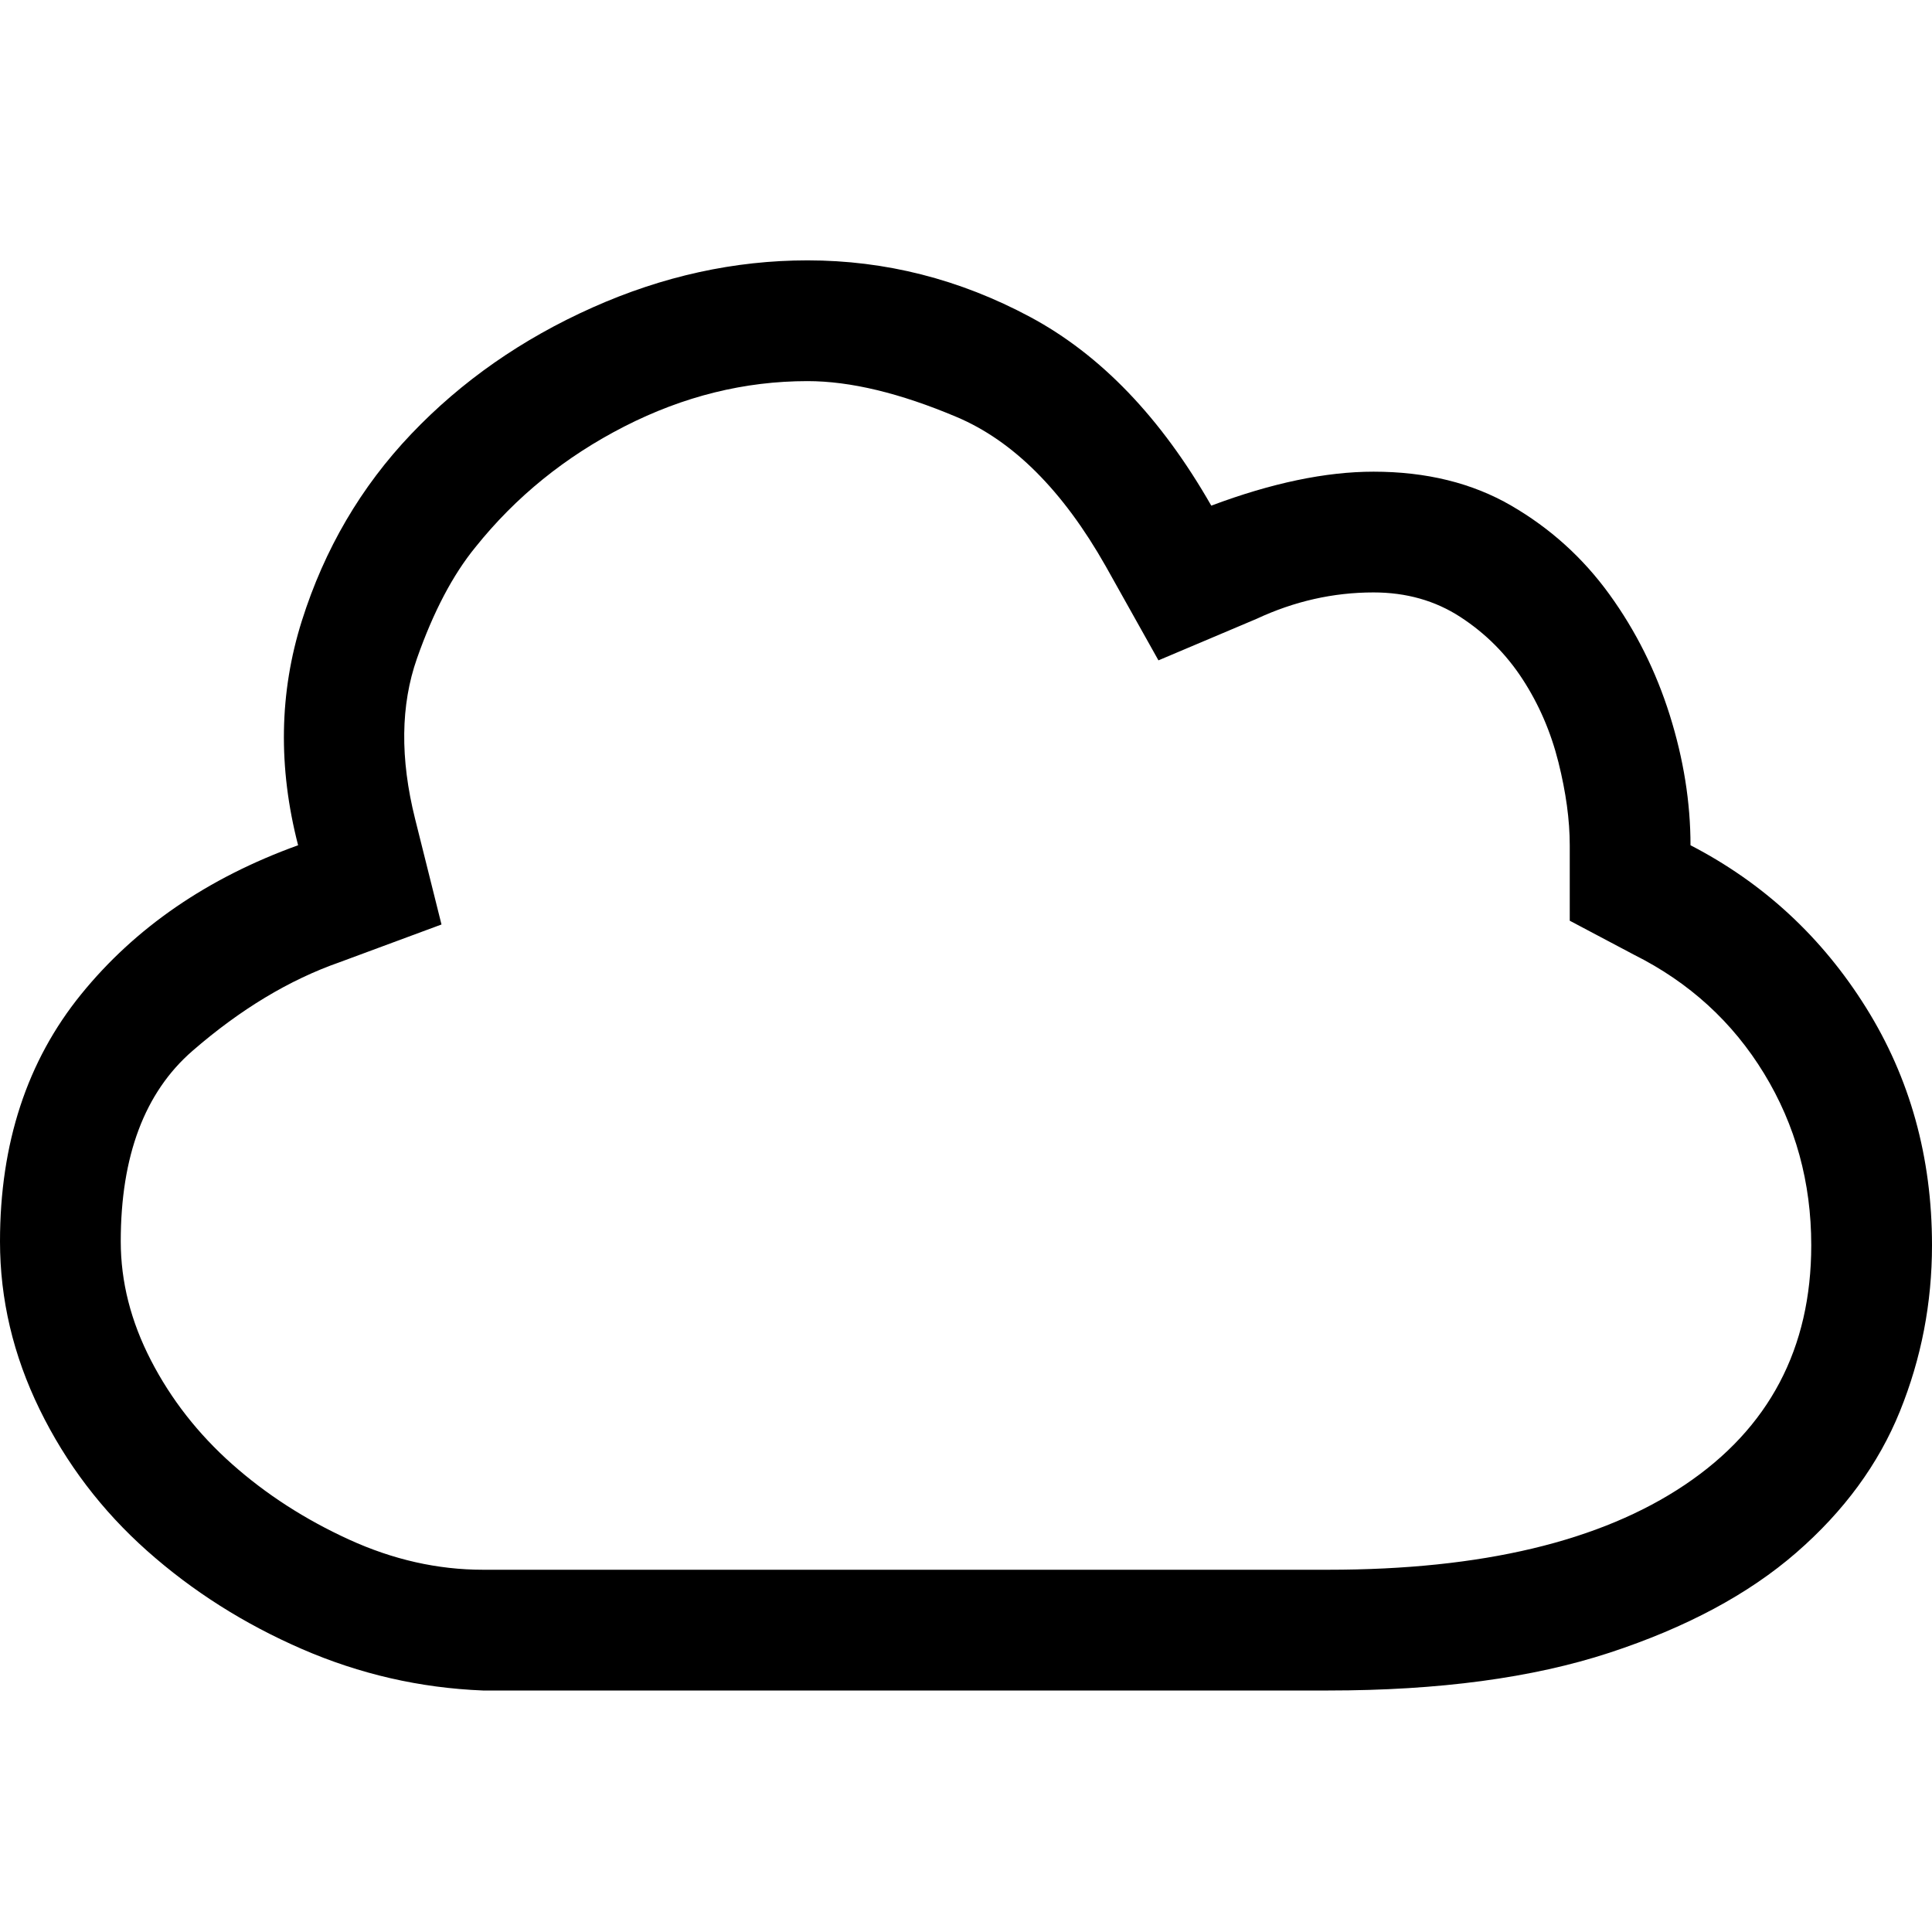
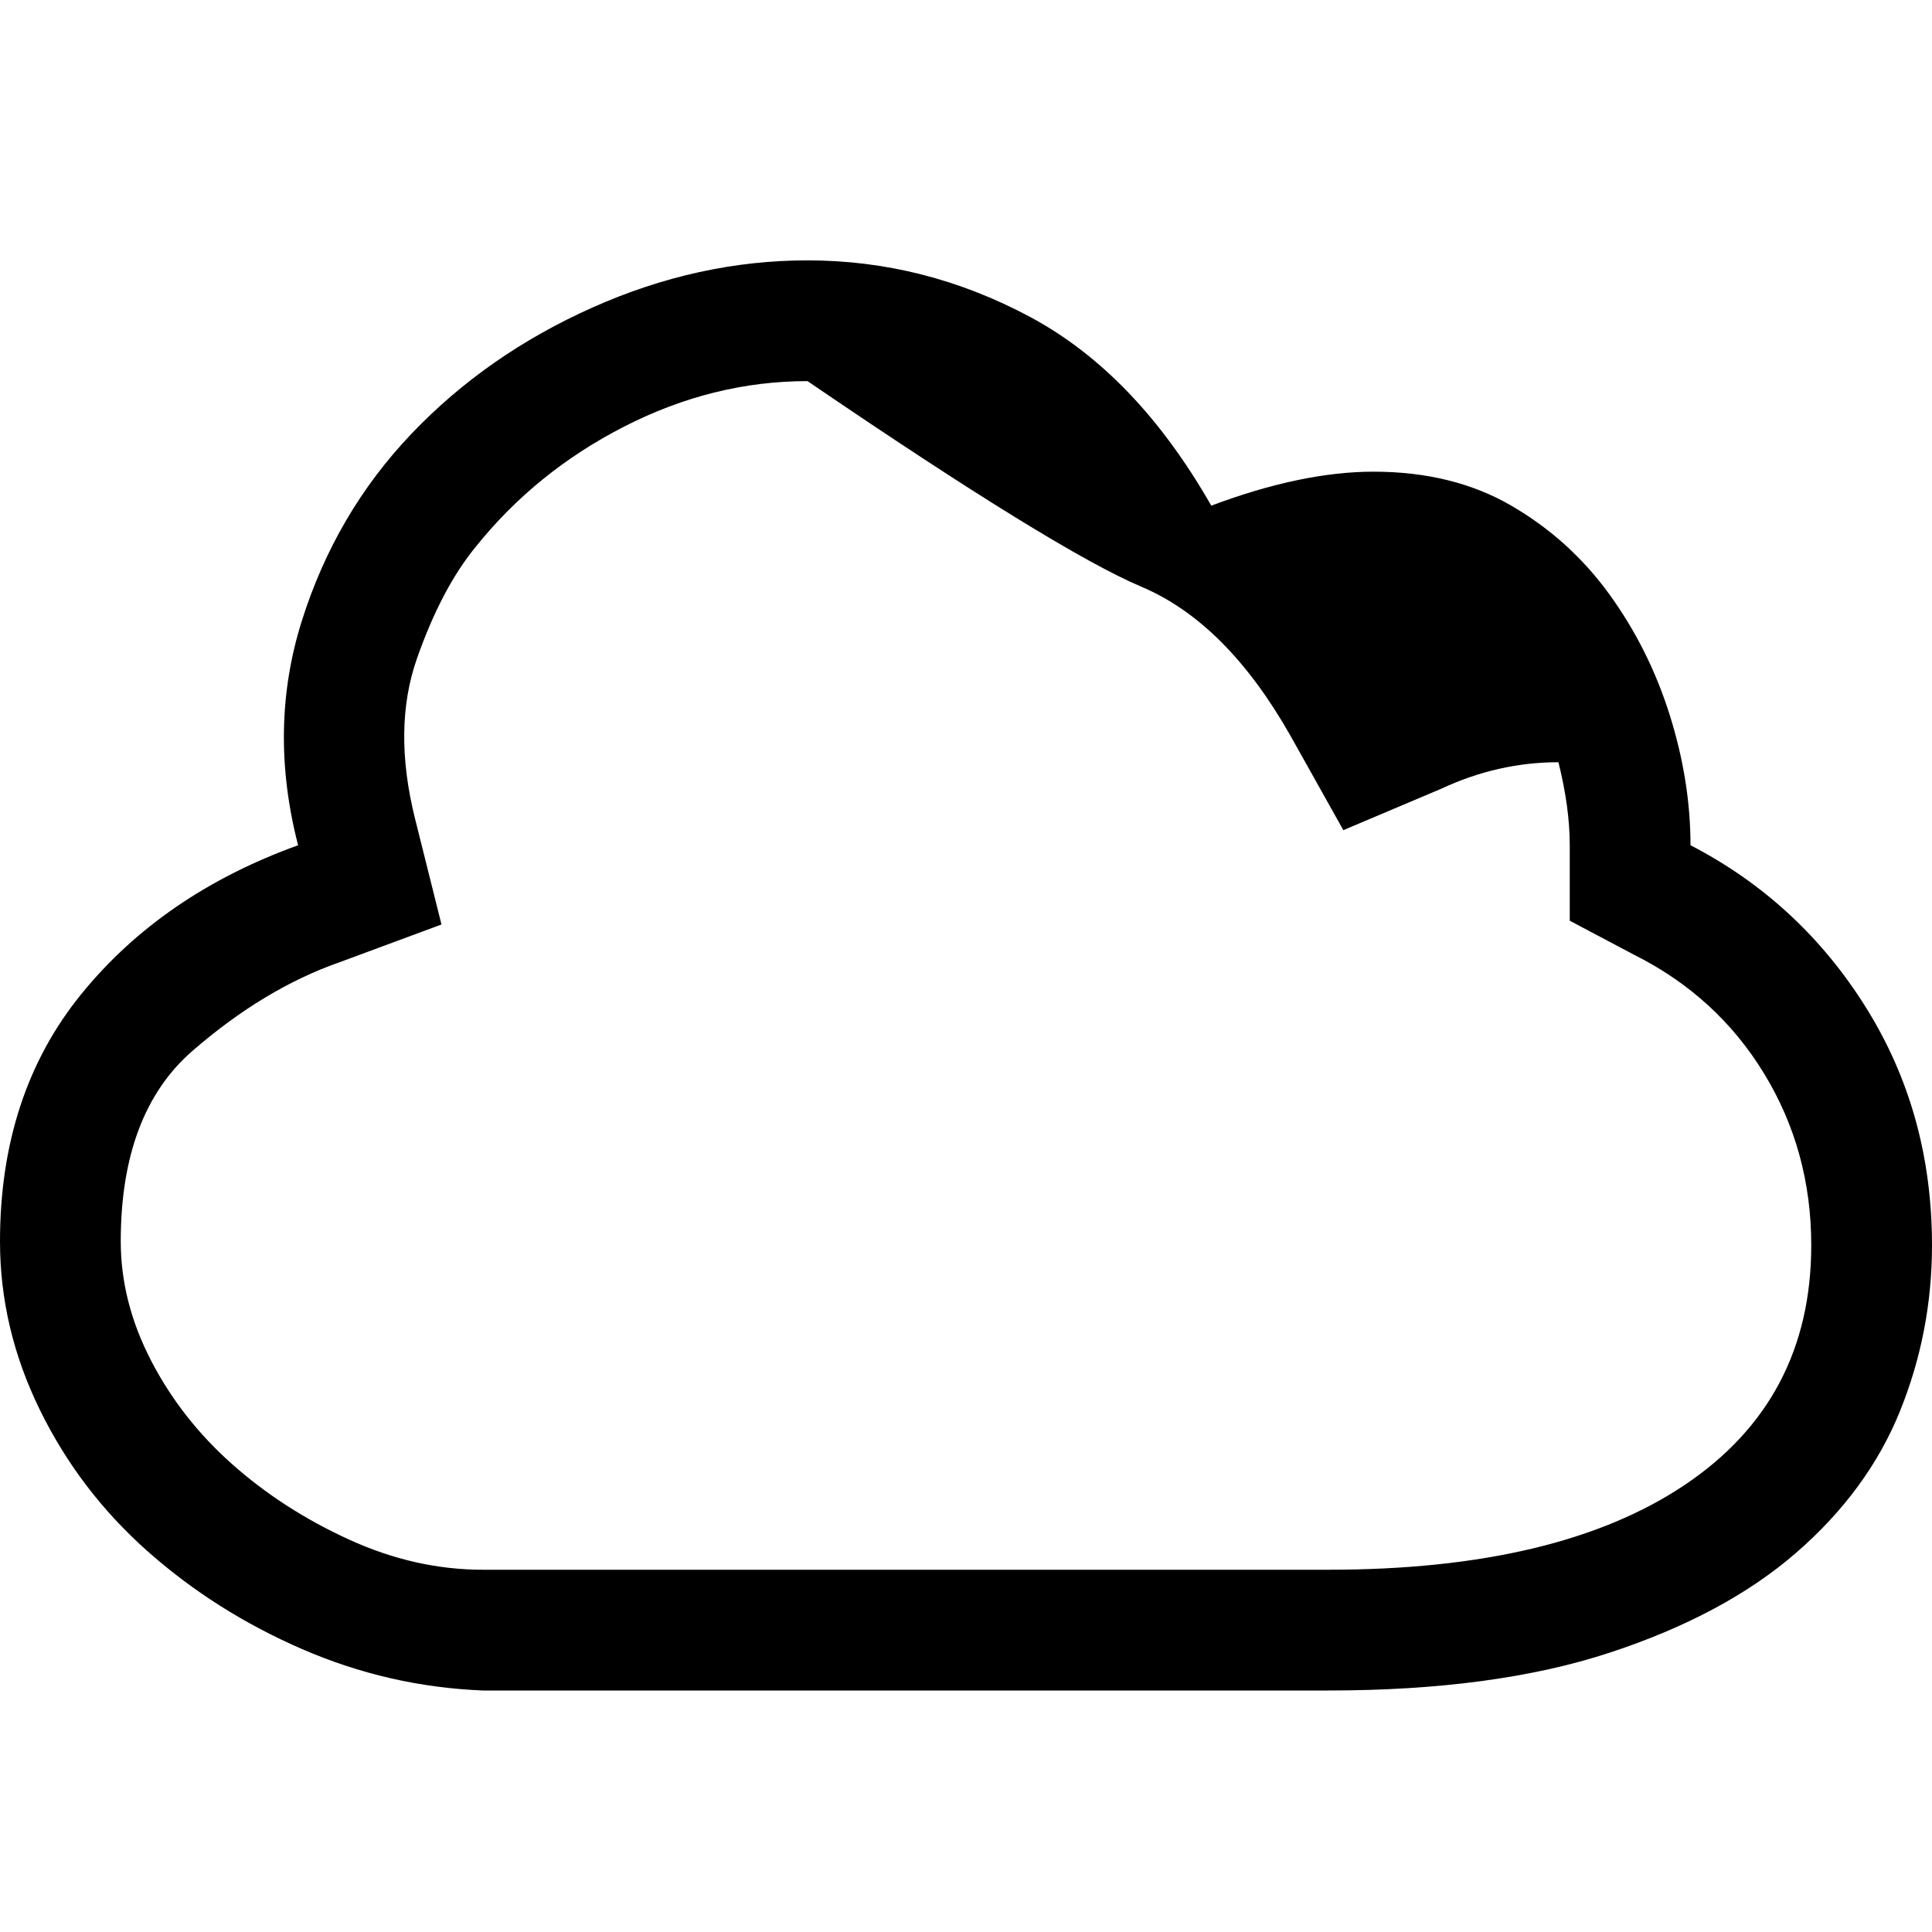
<svg xmlns="http://www.w3.org/2000/svg" viewBox="0 0 512 512">
-   <path d="M448 224q29 15 46.5 43t17.5 63q0 23-8.5 44T476 411.5 426.5 438 352 448H128q-25-1-48-11t-41-26-28.5-37.5T0 329q0-39 21.5-65.5T79 224q-8-31 1-59.5t29-49.5 48-33.5T214 69q31 0 59 15t48 50q24-9 43-9 21 0 36.5 9t26 23.5 16 32T448 224zm-96 192q61 0 94.5-22.5T480 330q0-25-12.5-45.5T433 253l-17-9v-20q0-10-3-22t-9.5-22-16.5-16.5-23-6.5q-16 0-31 7l-26 11-14-25q-17-30-39.5-39.5T214 101q-25 0-48.5 12T126 145q-9 11-15.5 29.5T110 217l7 28-27 10q-20 7-39 23.5T32 329q0 16 8 31.5T61.5 388t31 20 35.5 8h224z" />
+   <path d="M448 224q29 15 46.5 43t17.5 63q0 23-8.5 44T476 411.5 426.5 438 352 448H128q-25-1-48-11t-41-26-28.5-37.5T0 329q0-39 21.5-65.5T79 224q-8-31 1-59.5t29-49.5 48-33.5T214 69q31 0 59 15t48 50q24-9 43-9 21 0 36.5 9t26 23.5 16 32T448 224zm-96 192q61 0 94.5-22.5T480 330q0-25-12.5-45.5T433 253l-17-9v-20q0-10-3-22q-16 0-31 7l-26 11-14-25q-17-30-39.5-39.5T214 101q-25 0-48.5 12T126 145q-9 11-15.5 29.5T110 217l7 28-27 10q-20 7-39 23.5T32 329q0 16 8 31.5T61.5 388t31 20 35.5 8h224z" />
</svg>